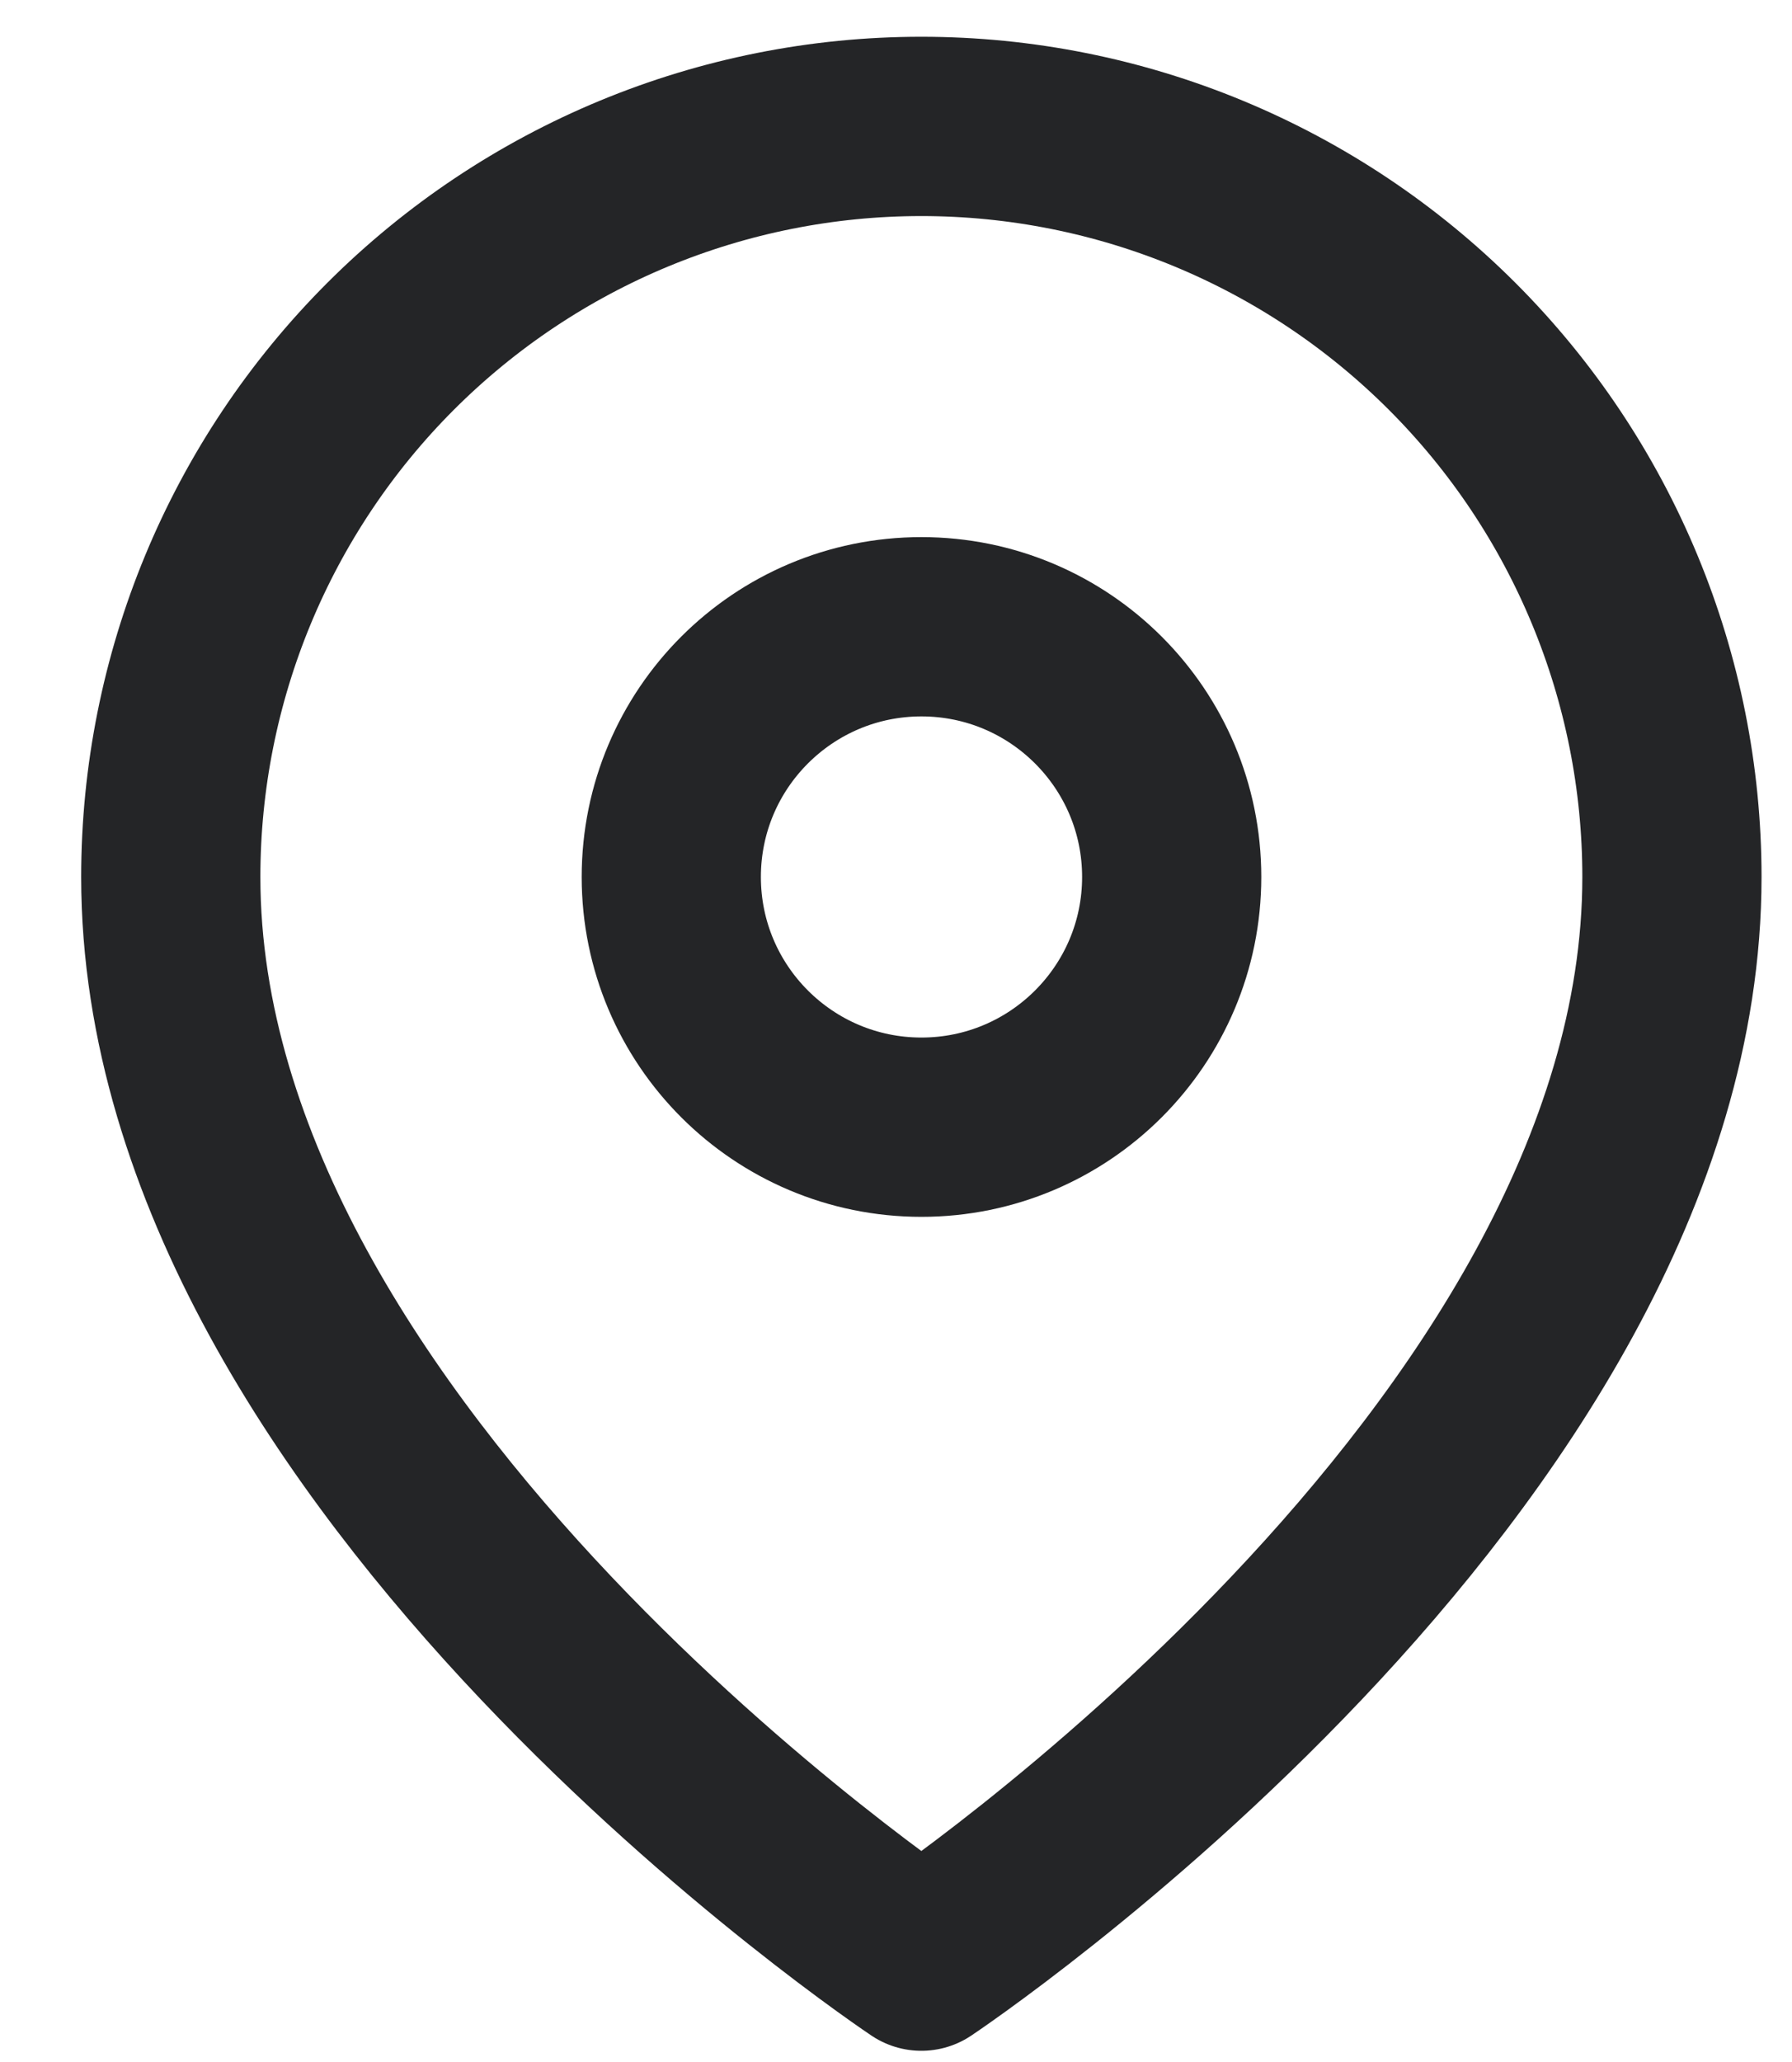
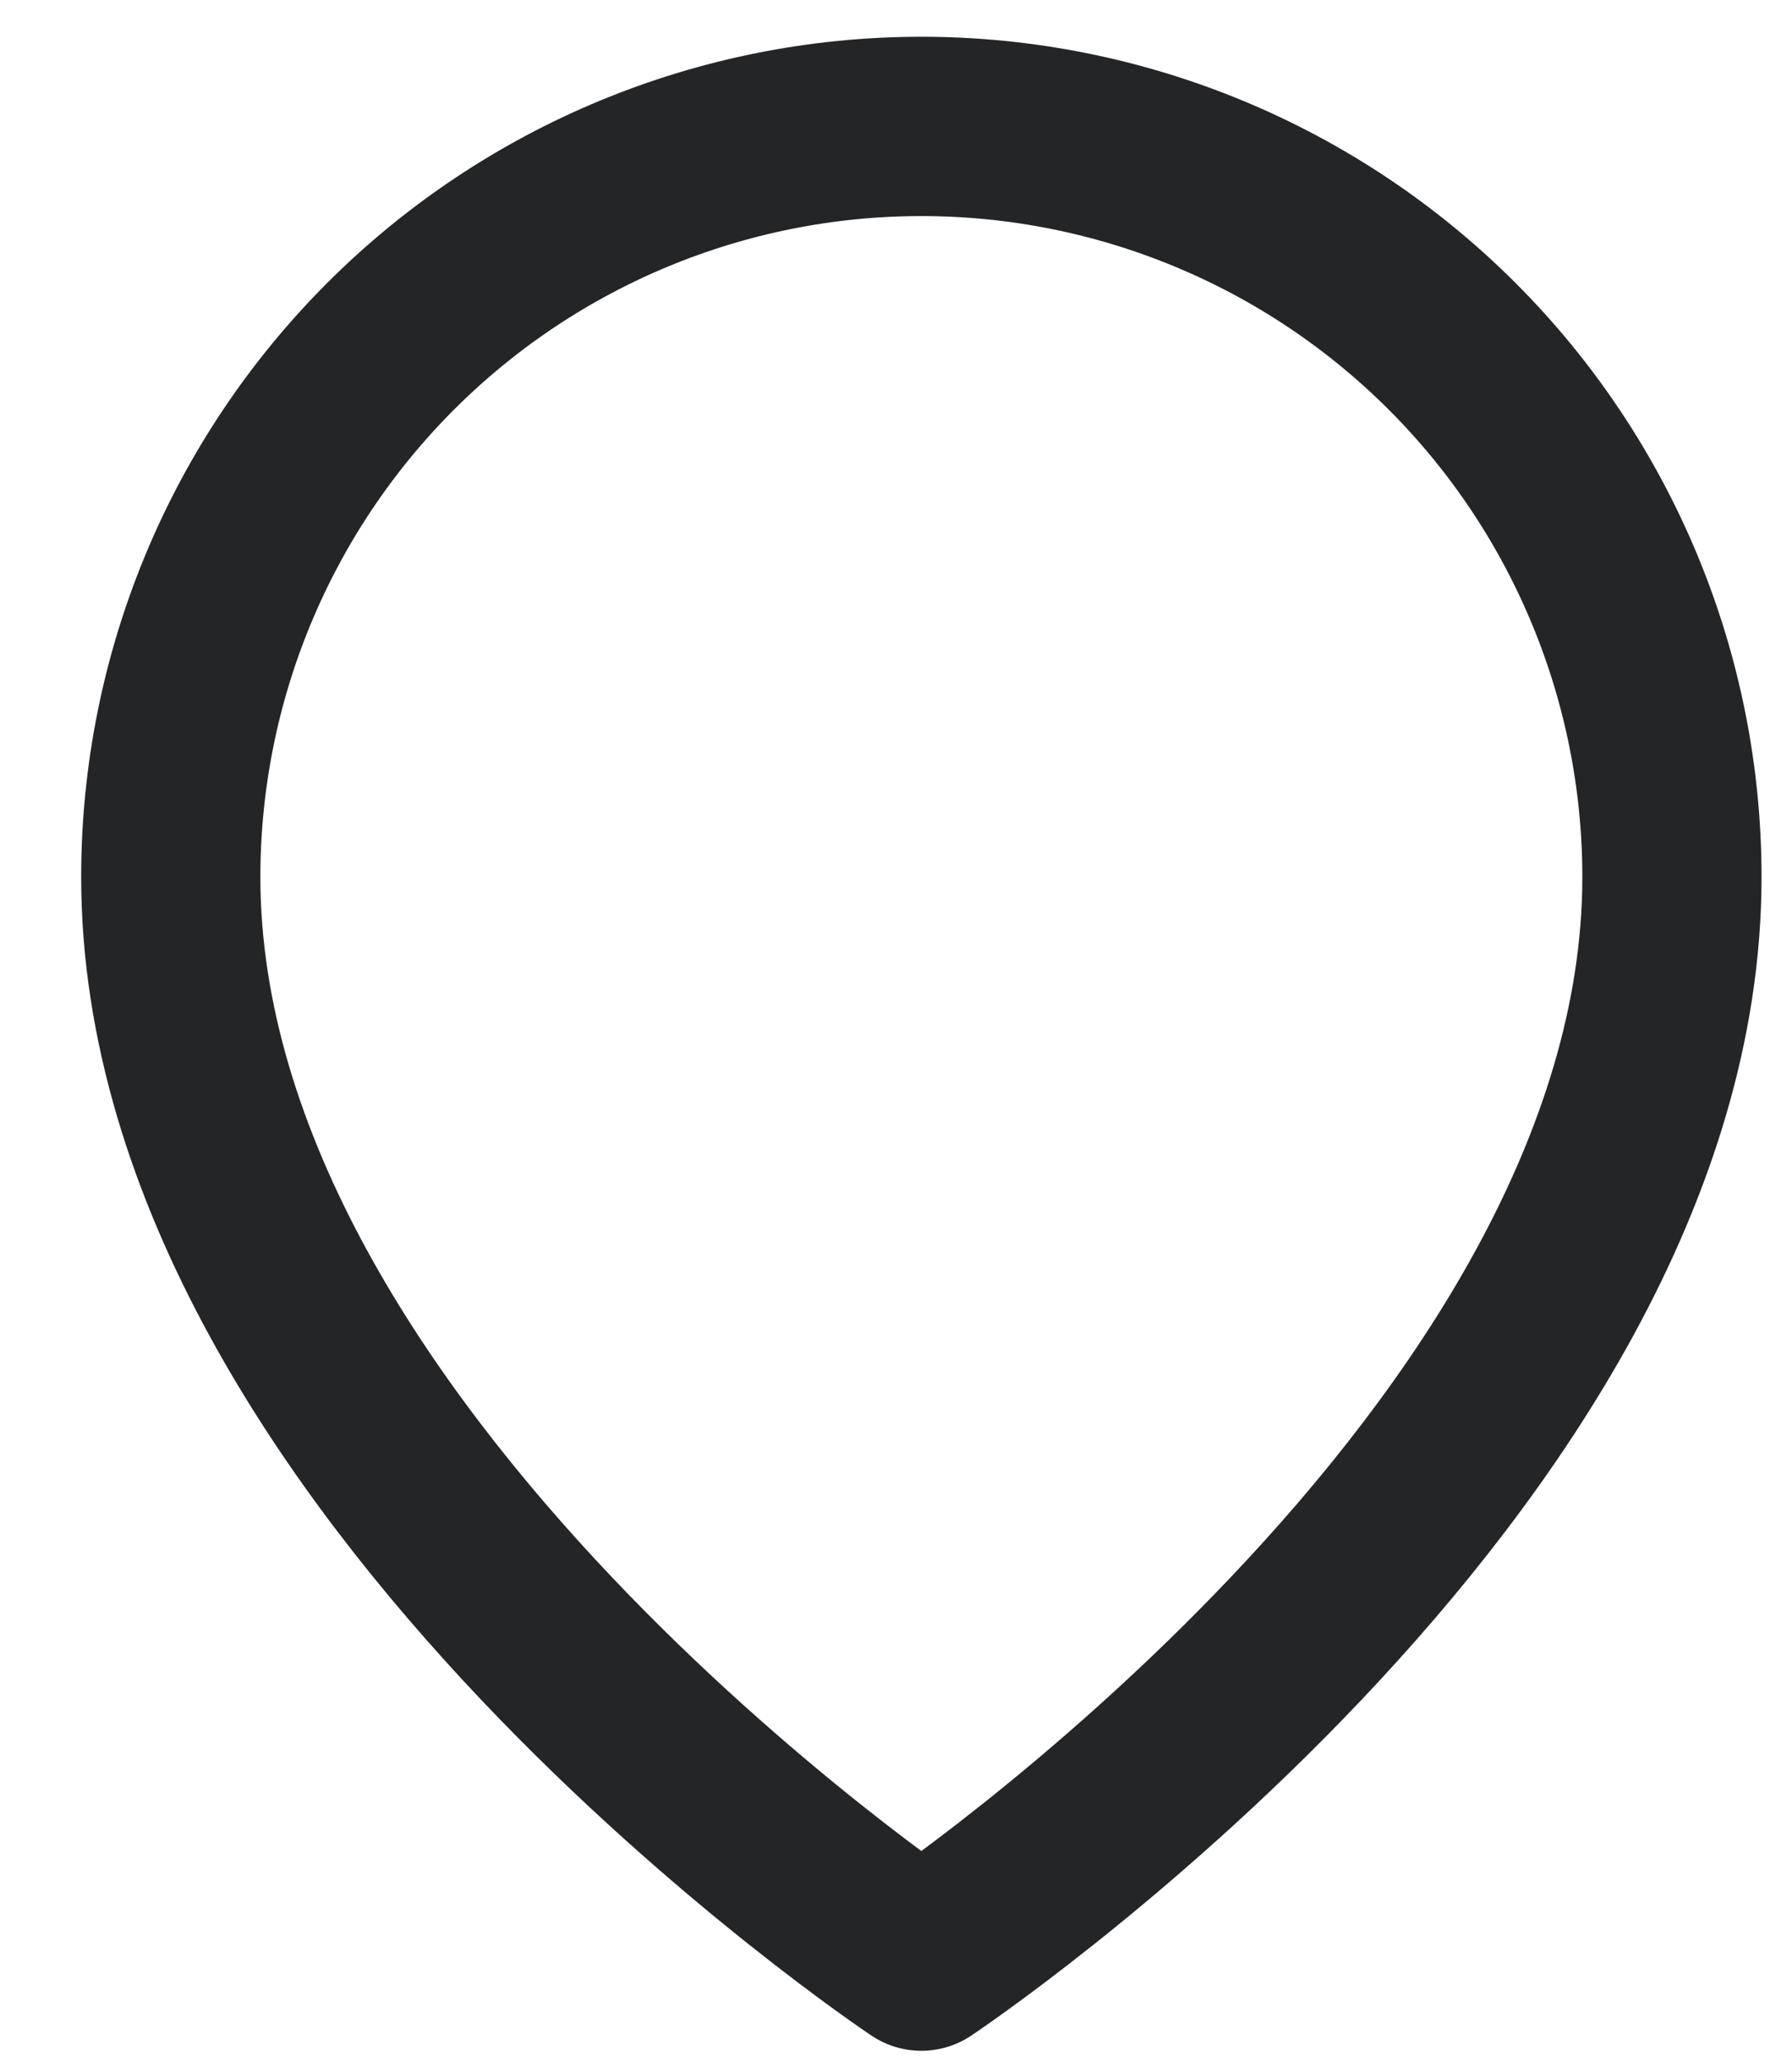
<svg xmlns="http://www.w3.org/2000/svg" width="20" height="23" viewBox="0 0 20 23" fill="none">
  <path d="M18.66 9.782C18.66 16.294 10.283 21.875 10.283 21.875C10.283 21.875 1.906 16.294 1.906 9.782C1.906 7.562 2.789 5.432 4.36 3.862C5.931 2.292 8.061 1.41 10.283 1.41C12.505 1.41 14.635 2.292 16.206 3.862C17.777 5.432 18.66 7.562 18.66 9.782Z" stroke="#242527" stroke-width="2" stroke-linecap="round" stroke-linejoin="round" />
-   <path d="M10.284 12.573C11.826 12.573 13.077 11.323 13.077 9.782C13.077 8.241 11.826 6.991 10.284 6.991C8.742 6.991 7.492 8.241 7.492 9.782C7.492 11.323 8.742 12.573 10.284 12.573Z" stroke="#242527" stroke-width="2" stroke-linecap="round" stroke-linejoin="round" />
</svg>